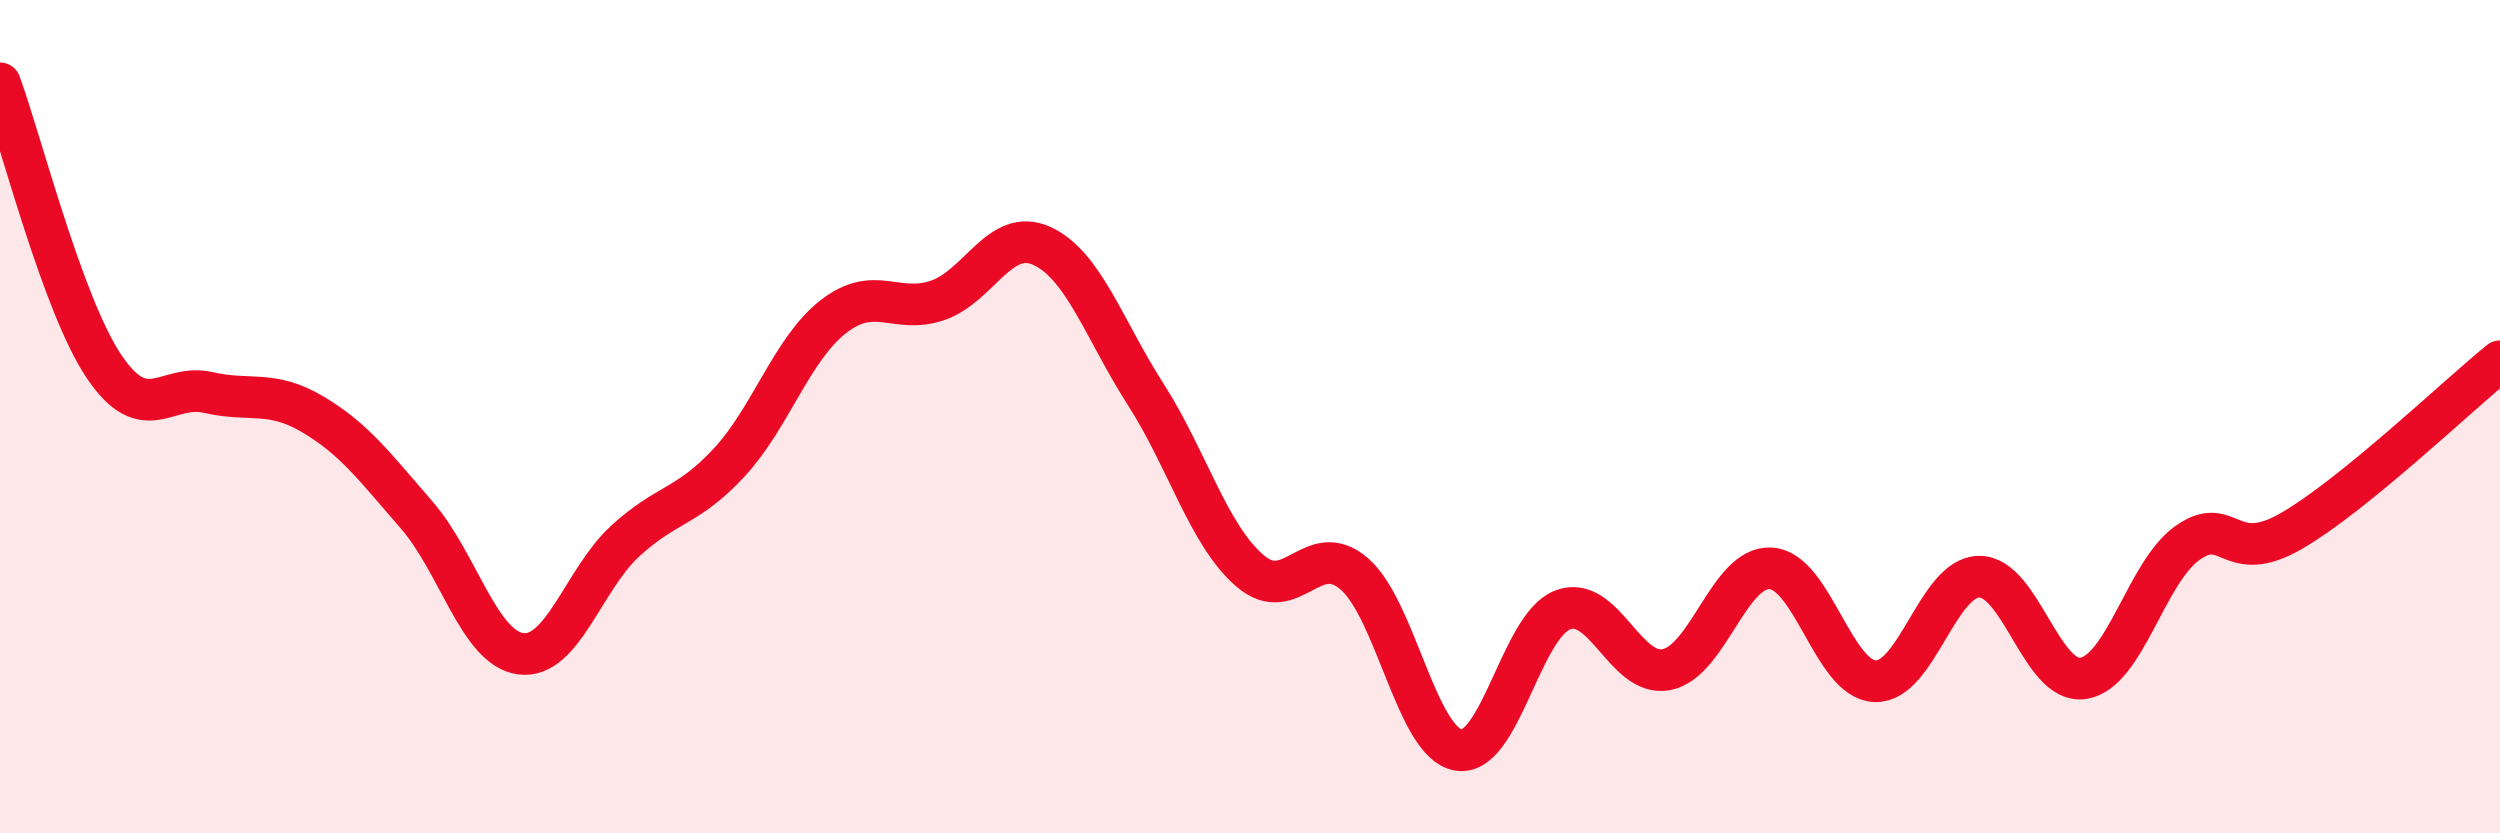
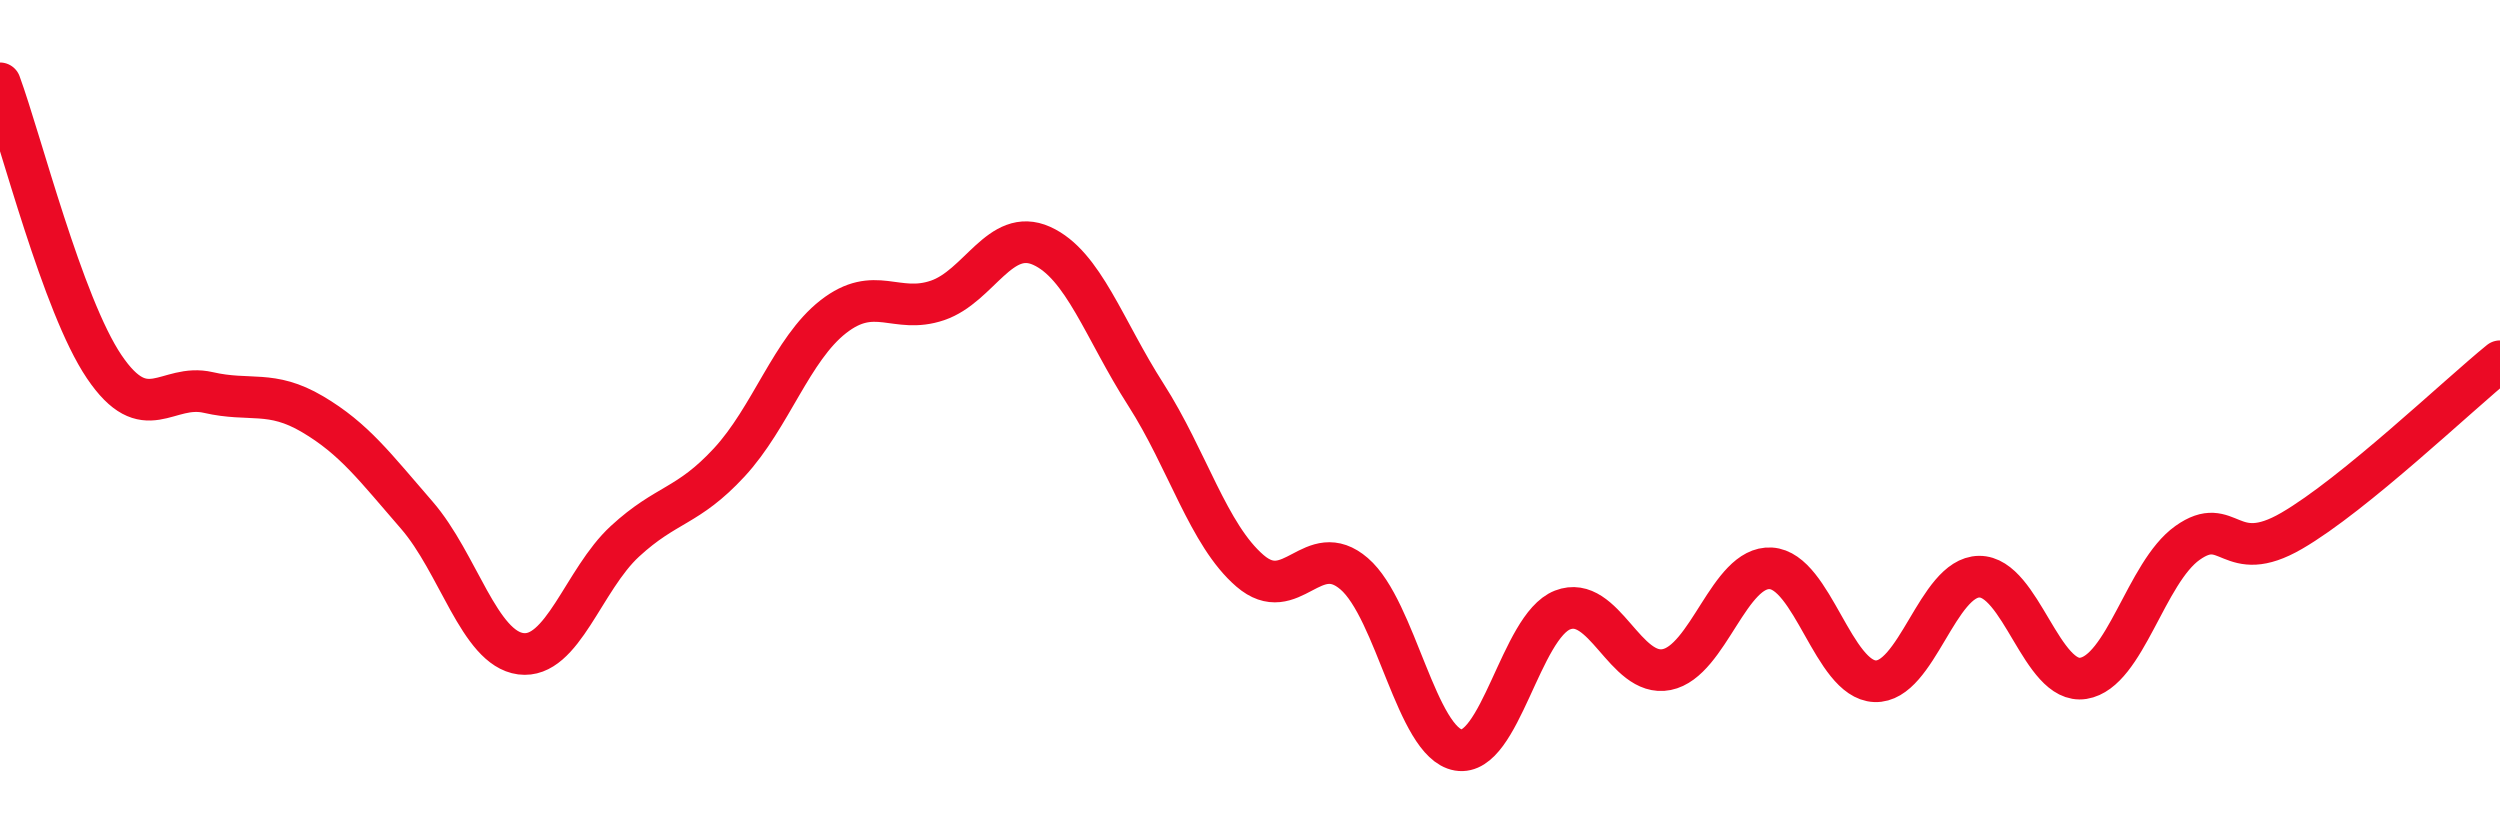
<svg xmlns="http://www.w3.org/2000/svg" width="60" height="20" viewBox="0 0 60 20">
-   <path d="M 0,2 C 0.5,3.36 1.5,7.32 2.5,8.8 C 3.5,10.28 4,9.19 5,9.42 C 6,9.65 6.5,9.35 7.5,9.94 C 8.5,10.53 9,11.21 10,12.36 C 11,13.51 11.5,15.56 12.5,15.69 C 13.5,15.82 14,13.91 15,12.99 C 16,12.07 16.5,12.18 17.5,11.1 C 18.5,10.02 19,8.38 20,7.6 C 21,6.82 21.5,7.55 22.5,7.21 C 23.5,6.87 24,5.45 25,5.9 C 26,6.35 26.5,7.91 27.5,9.47 C 28.5,11.03 29,12.84 30,13.7 C 31,14.56 31.5,12.91 32.5,13.77 C 33.5,14.63 34,17.83 35,18 C 36,18.17 36.5,15.03 37.5,14.64 C 38.5,14.25 39,16.27 40,16.07 C 41,15.87 41.5,13.58 42.5,13.64 C 43.5,13.7 44,16.31 45,16.35 C 46,16.39 46.5,13.85 47.5,13.84 C 48.5,13.83 49,16.44 50,16.28 C 51,16.12 51.5,13.74 52.5,13.03 C 53.5,12.32 53.5,13.61 55,12.74 C 56.5,11.87 59,9.48 60,8.67L60 20L0 20Z" fill="#EB0A25" opacity="0.1" stroke-linecap="round" stroke-linejoin="round" />
  <path d="M 0,2 C 0.5,3.36 1.5,7.32 2.5,8.8 C 3.5,10.28 4,9.19 5,9.42 C 6,9.65 6.5,9.35 7.5,9.94 C 8.5,10.53 9,11.21 10,12.36 C 11,13.51 11.5,15.56 12.5,15.69 C 13.5,15.82 14,13.91 15,12.99 C 16,12.07 16.5,12.18 17.5,11.1 C 18.5,10.02 19,8.38 20,7.6 C 21,6.82 21.5,7.55 22.5,7.21 C 23.5,6.87 24,5.45 25,5.9 C 26,6.35 26.5,7.91 27.5,9.47 C 28.5,11.03 29,12.84 30,13.7 C 31,14.56 31.5,12.91 32.5,13.77 C 33.5,14.63 34,17.83 35,18 C 36,18.17 36.5,15.03 37.5,14.64 C 38.5,14.25 39,16.27 40,16.07 C 41,15.87 41.5,13.58 42.5,13.64 C 43.5,13.7 44,16.31 45,16.35 C 46,16.39 46.5,13.85 47.5,13.84 C 48.5,13.83 49,16.44 50,16.28 C 51,16.12 51.5,13.74 52.5,13.03 C 53.5,12.32 53.5,13.61 55,12.74 C 56.5,11.87 59,9.48 60,8.67" stroke="#EB0A25" stroke-width="1" fill="none" stroke-linecap="round" stroke-linejoin="round" />
</svg>